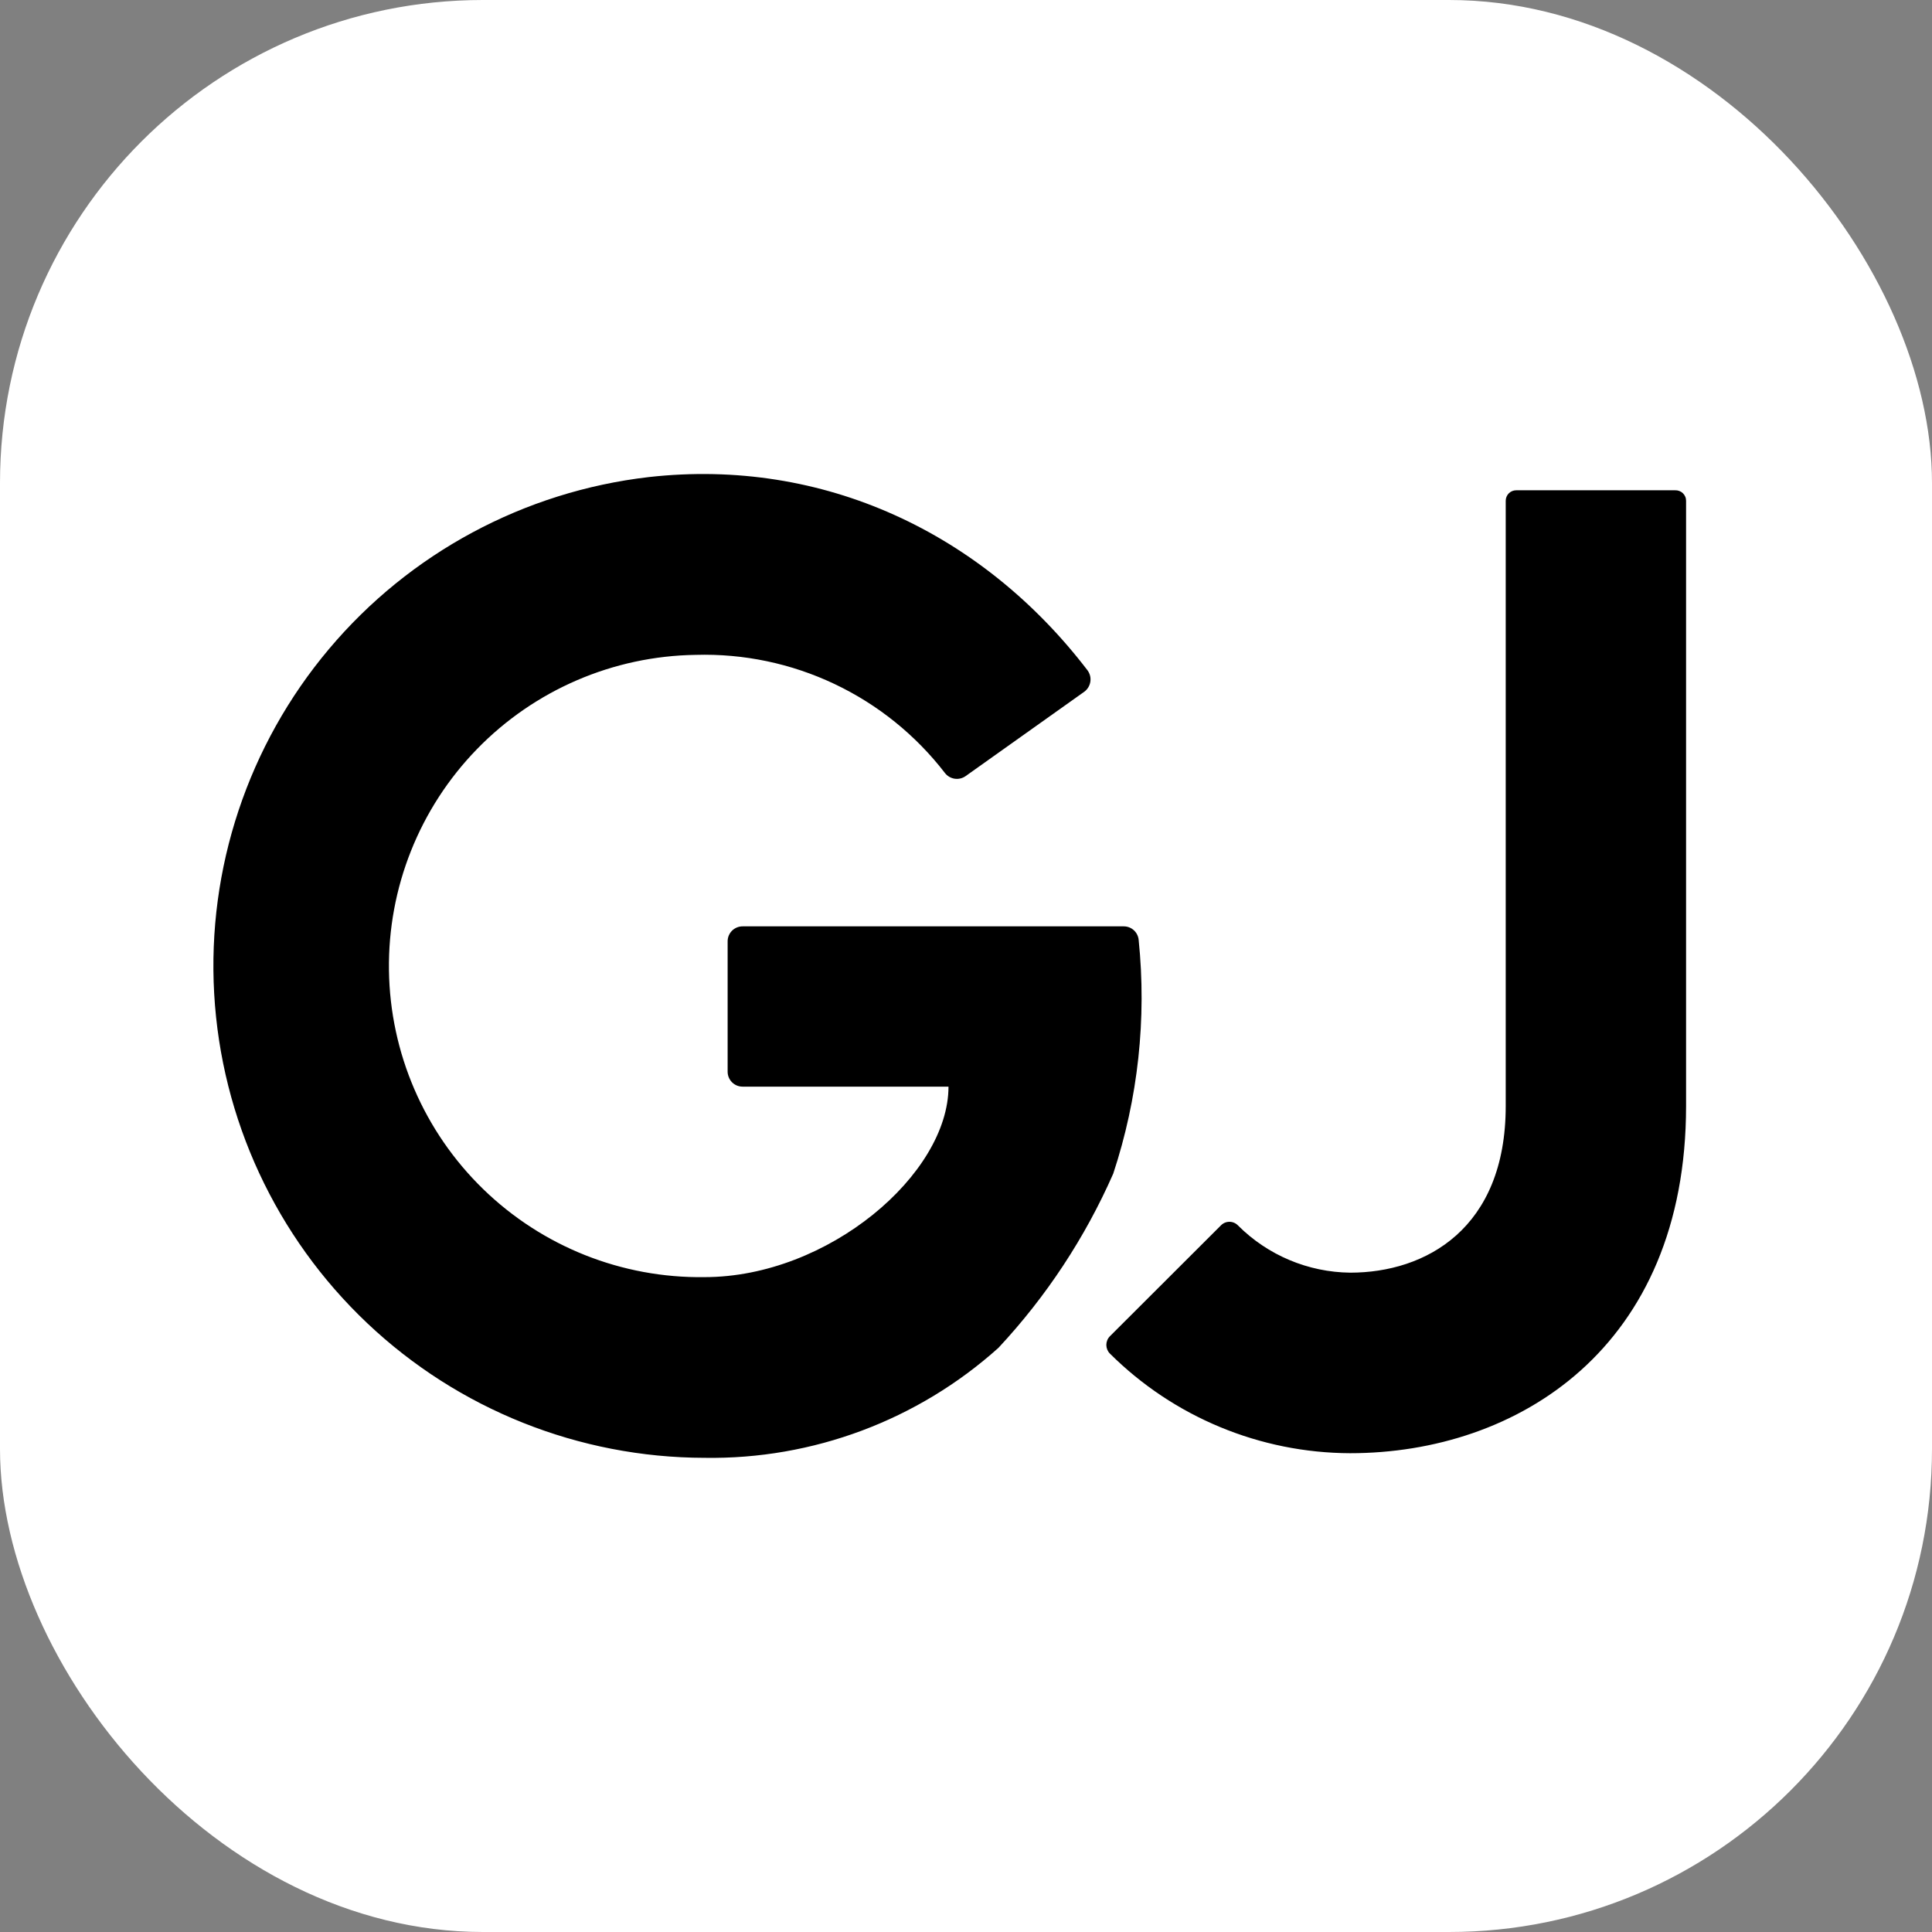
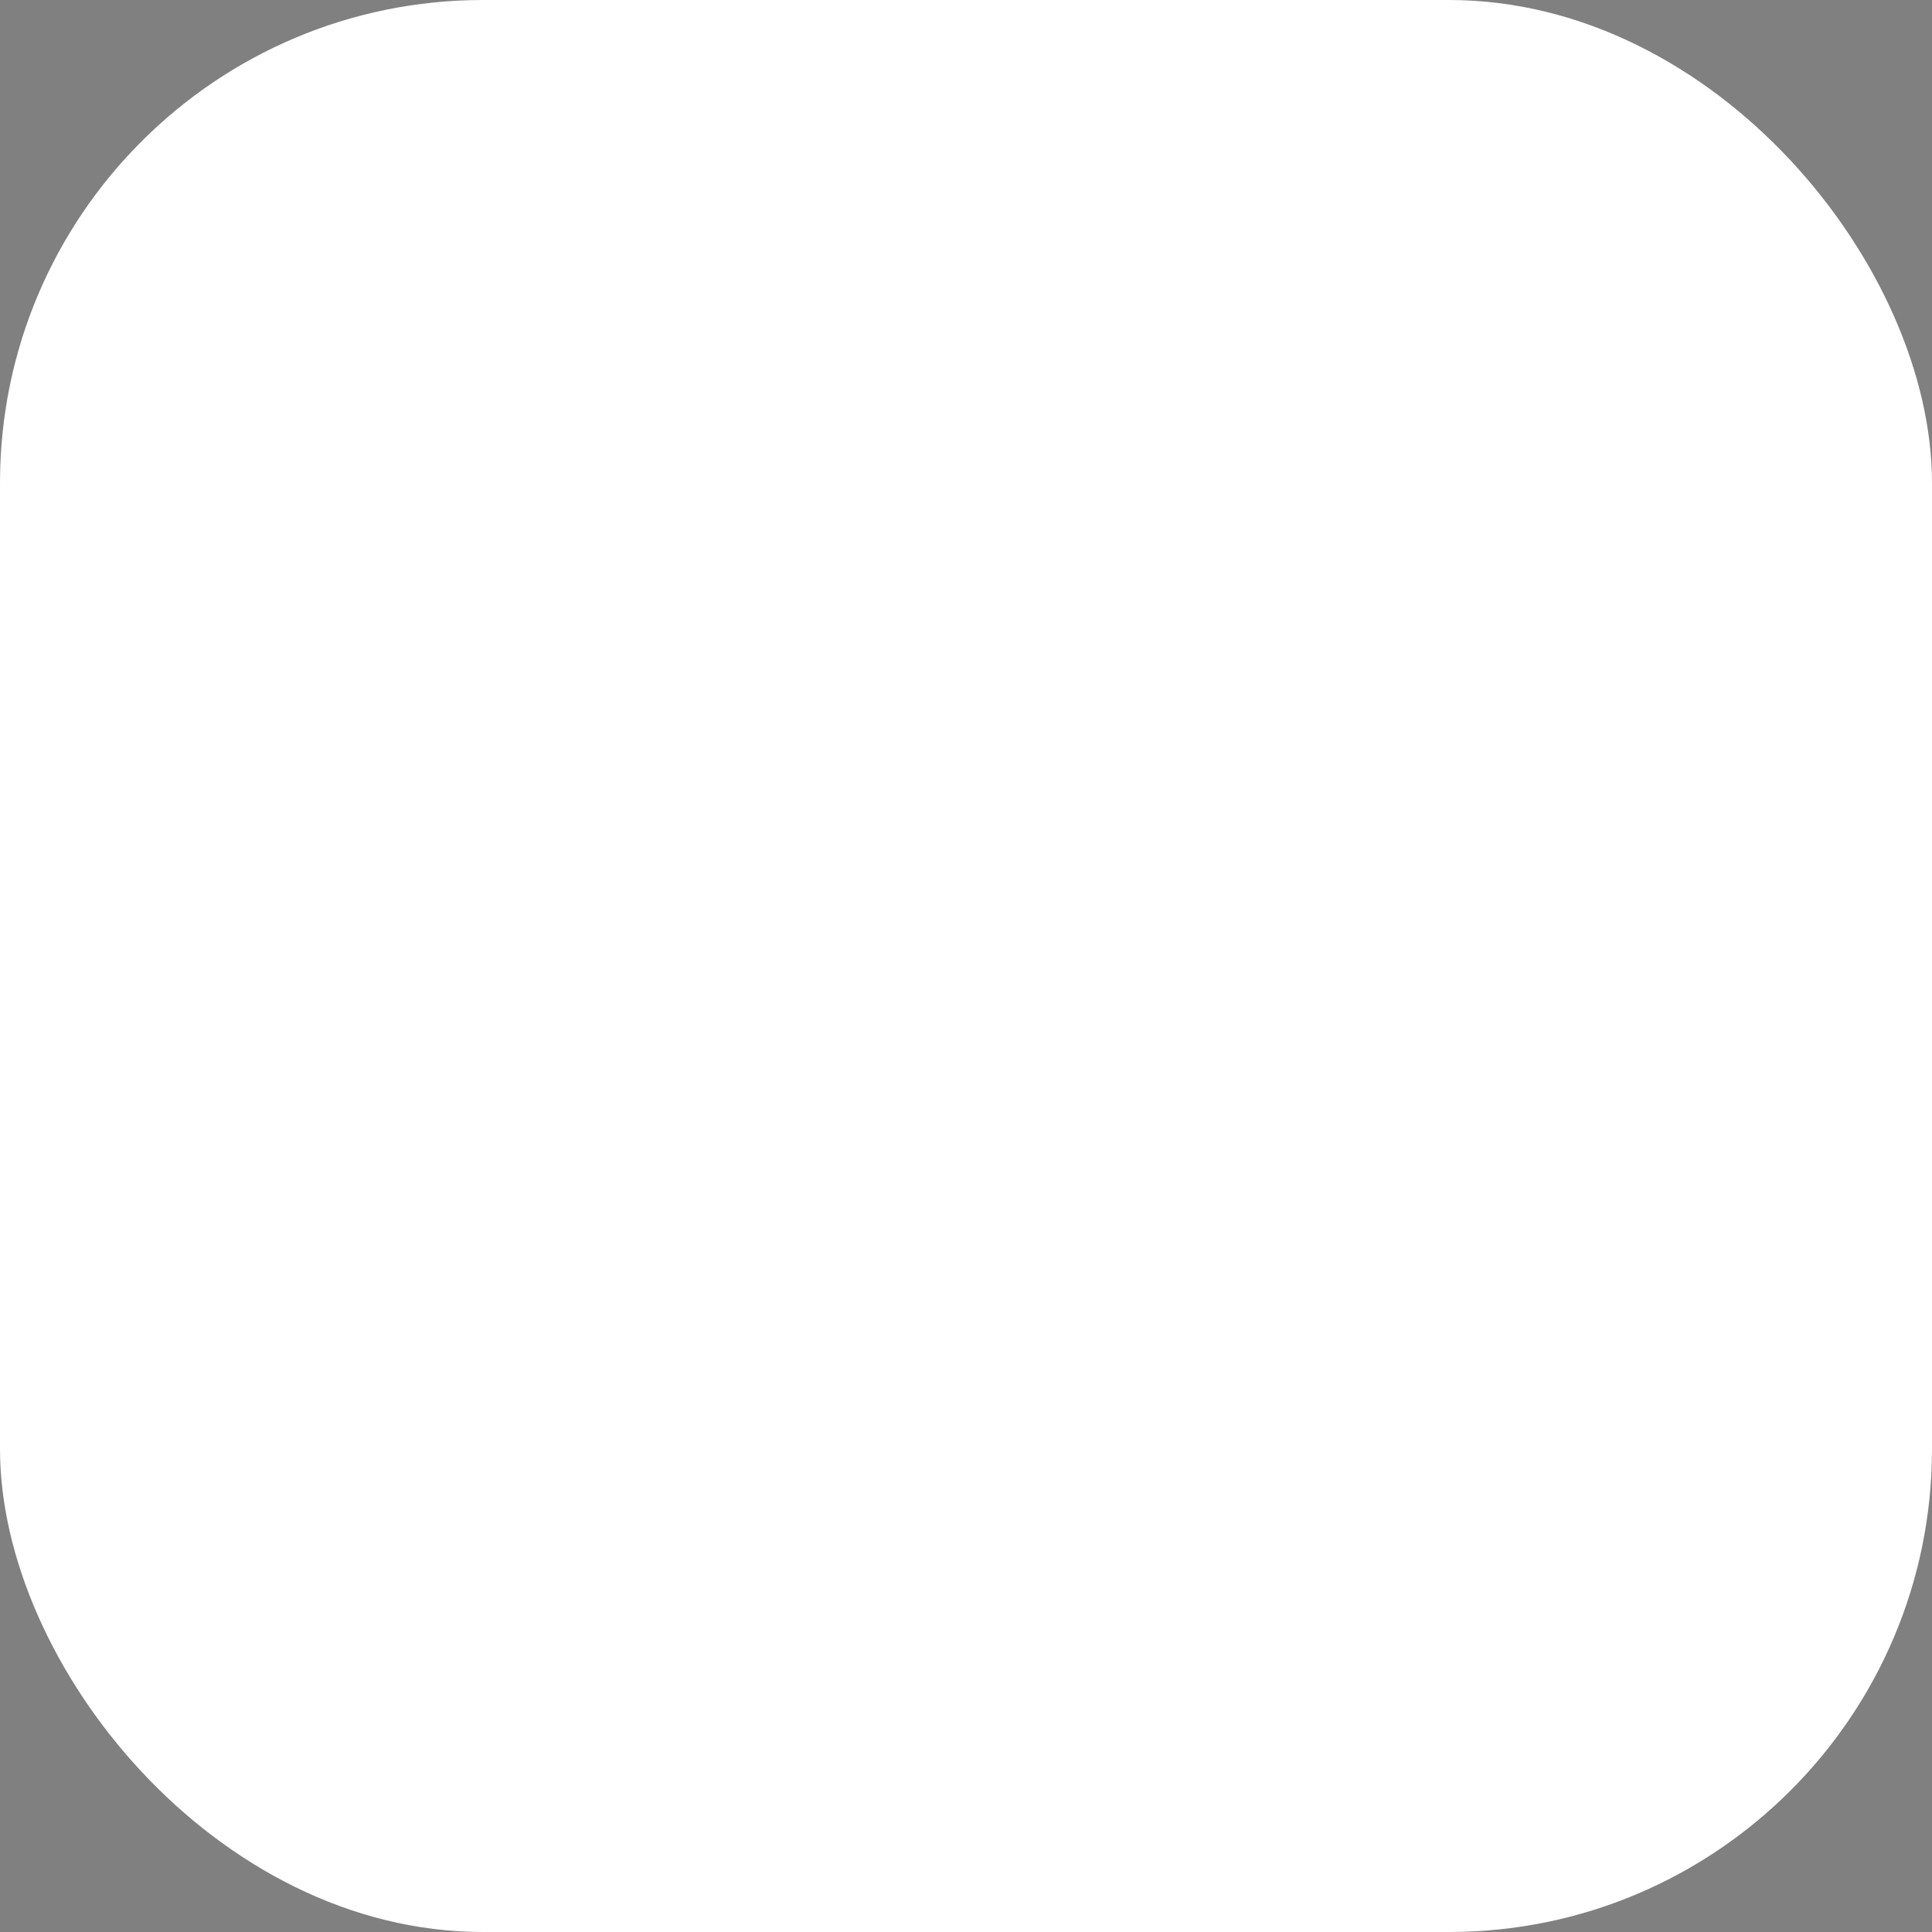
<svg xmlns="http://www.w3.org/2000/svg" width="100" height="100" viewBox="0 0 100 100" fill="none">
  <rect x="0" y="0" width="100" height="100" fill="#808080" stroke="none" />
  <rect width="100" height="100" rx="25" fill="white" />
-   <path fill-rule="evenodd" clip-rule="evenodd" d="M58.683 48.145C58.826 48.273 58.916 48.45 58.936 48.641C59.357 52.724 58.909 56.85 57.621 60.748C56.161 64.066 54.152 67.114 51.679 69.764C47.506 73.511 42.071 75.545 36.463 75.457C29.967 75.445 23.721 72.951 19.004 68.484C14.286 64.018 11.454 57.918 11.086 51.432C10.718 44.947 12.843 38.566 17.026 33.595C21.208 28.624 27.132 25.44 33.585 24.693C42.619 23.681 50.853 27.589 56.289 34.695C56.351 34.779 56.396 34.874 56.422 34.976C56.447 35.077 56.452 35.182 56.436 35.286C56.42 35.389 56.384 35.488 56.33 35.577C56.276 35.666 56.205 35.744 56.12 35.806L49.973 40.176C49.808 40.29 49.605 40.336 49.407 40.305C49.208 40.273 49.029 40.167 48.907 40.007C47.393 38.043 45.434 36.465 43.193 35.403C40.951 34.34 38.489 33.824 36.01 33.896C31.739 33.956 27.667 35.71 24.689 38.773C21.711 41.835 20.072 45.955 20.132 50.226C20.192 54.498 21.947 58.57 25.009 61.547C28.072 64.525 32.192 66.164 36.463 66.104C42.876 66.104 49.094 60.766 49.094 56.244H38.435C38.333 56.244 38.231 56.224 38.137 56.185C38.043 56.145 37.957 56.087 37.885 56.015C37.813 55.942 37.757 55.856 37.718 55.761C37.68 55.666 37.661 55.565 37.662 55.463V48.73C37.661 48.627 37.68 48.525 37.719 48.429C37.758 48.334 37.816 48.247 37.888 48.174C37.961 48.102 38.048 48.044 38.143 48.005C38.239 47.966 38.341 47.947 38.444 47.948H58.163C58.355 47.947 58.54 48.017 58.683 48.145ZM78.478 25.377H86.703C86.776 25.374 86.85 25.385 86.918 25.411C86.987 25.436 87.05 25.476 87.103 25.526C87.156 25.577 87.199 25.638 87.228 25.706C87.257 25.773 87.271 25.846 87.271 25.919V57.239C87.271 69.79 78.522 75.218 69.879 75.218C65.216 75.201 60.748 73.347 57.444 70.057C57.328 69.938 57.264 69.778 57.264 69.613C57.264 69.447 57.328 69.288 57.444 69.168L63.191 63.43C63.248 63.37 63.317 63.322 63.393 63.289C63.469 63.257 63.552 63.24 63.635 63.24C63.718 63.24 63.8 63.257 63.876 63.289C63.953 63.322 64.022 63.37 64.079 63.43C65.622 64.972 67.707 65.849 69.888 65.873C73.779 65.873 77.936 63.608 77.936 57.248V25.919C77.936 25.776 77.993 25.638 78.094 25.536C78.196 25.434 78.334 25.377 78.478 25.377Z" fill="black" />
</svg>